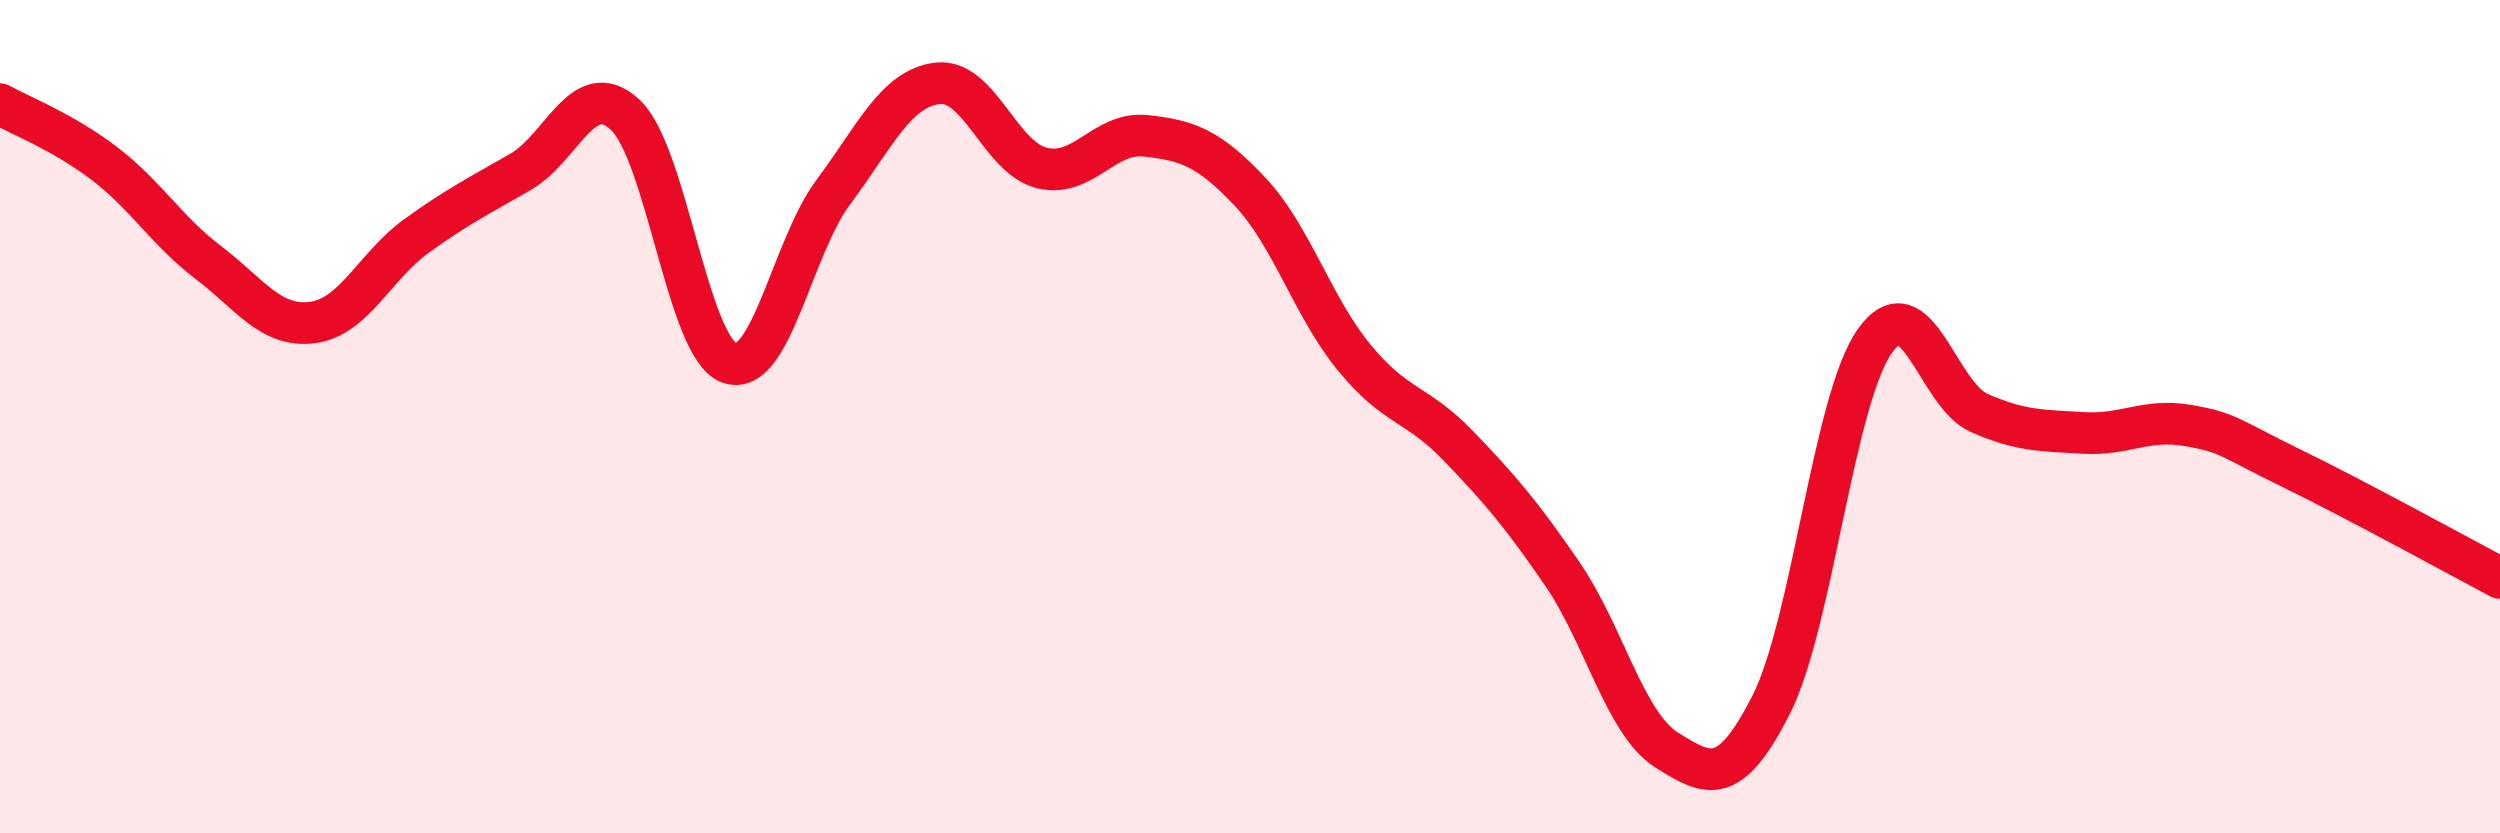
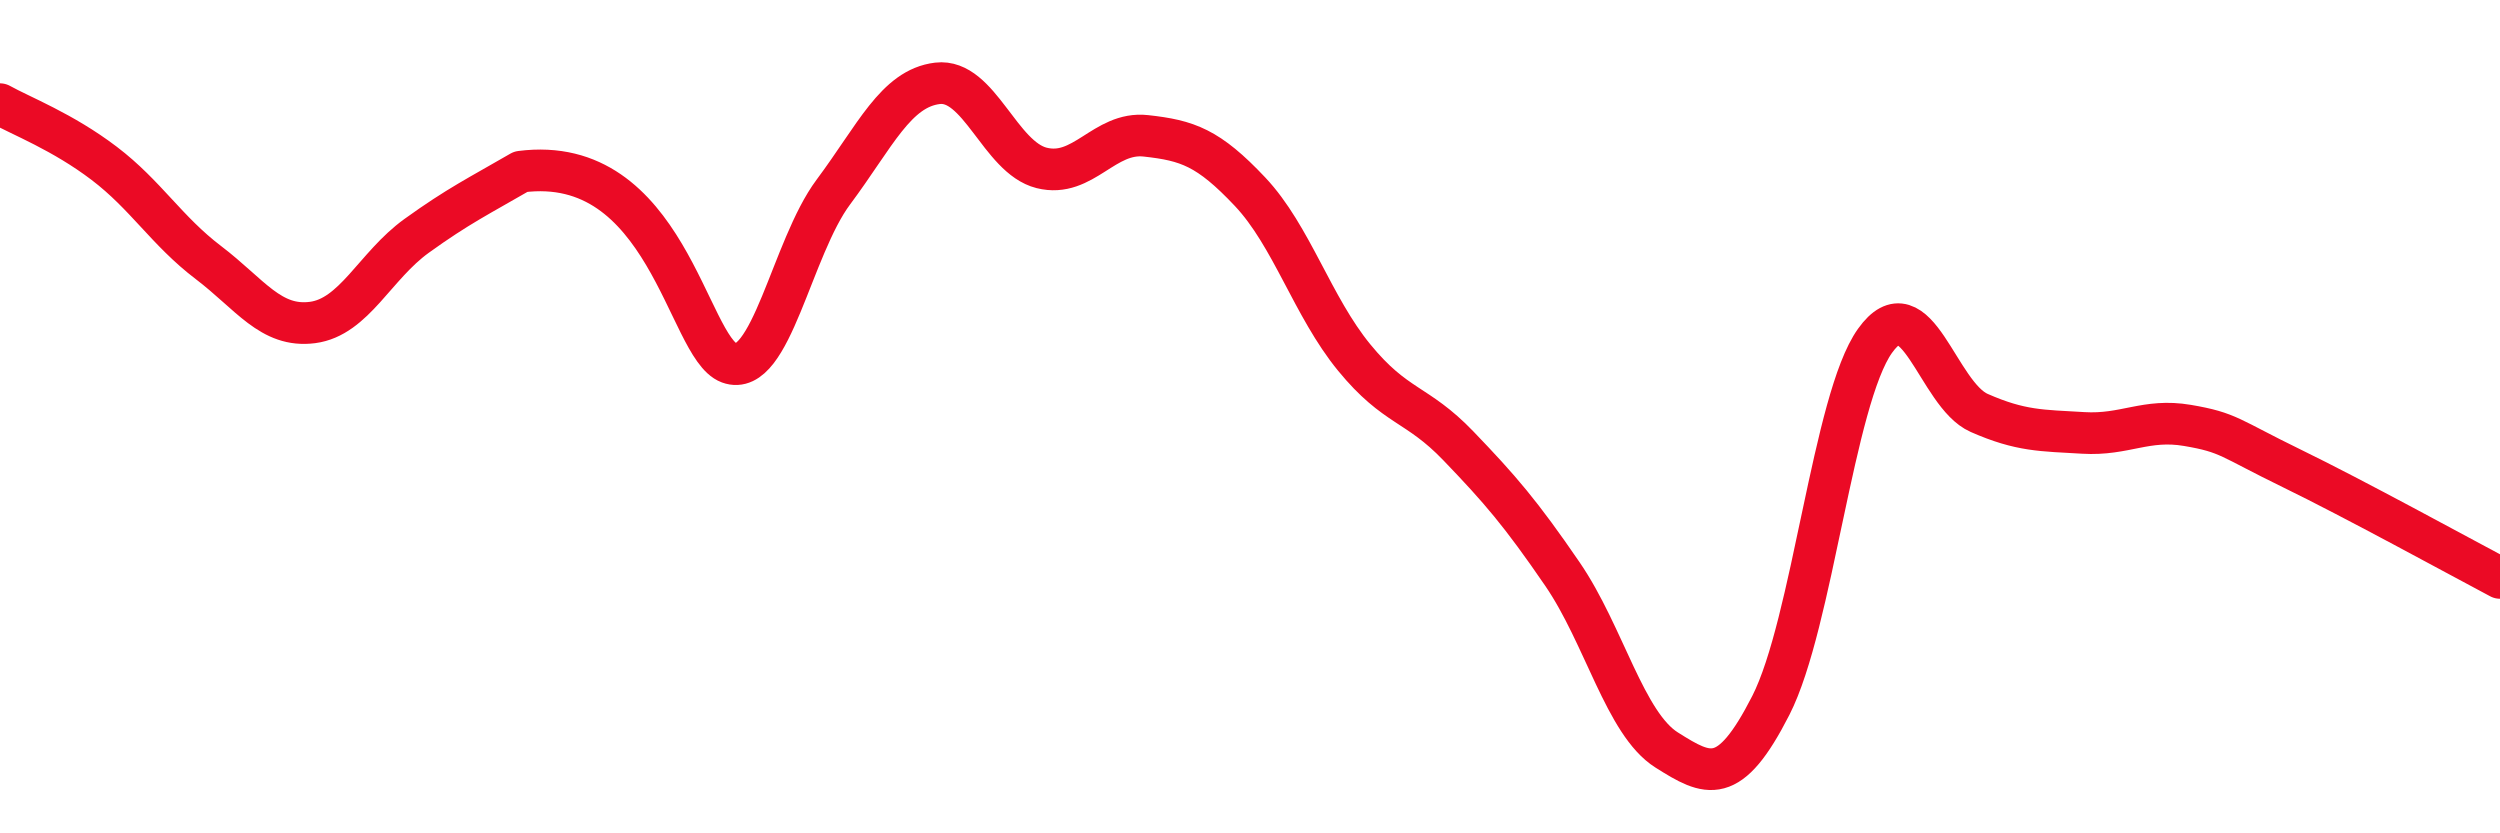
<svg xmlns="http://www.w3.org/2000/svg" width="60" height="20" viewBox="0 0 60 20">
-   <path d="M 0,2.5 C 0.5,2.78 1.5,3.16 2.5,3.92 C 3.5,4.68 4,5.54 5,6.3 C 6,7.06 6.5,7.87 7.5,7.74 C 8.5,7.61 9,6.38 10,5.66 C 11,4.94 11.5,4.7 12.5,4.12 C 13.5,3.54 14,1.83 15,2.75 C 16,3.67 16.5,8.34 17.5,8.71 C 18.5,9.08 19,5.95 20,4.61 C 21,3.27 21.5,2.12 22.5,2 C 23.5,1.88 24,3.78 25,4.03 C 26,4.28 26.5,3.15 27.5,3.26 C 28.5,3.37 29,3.54 30,4.6 C 31,5.66 31.5,7.36 32.5,8.58 C 33.5,9.8 34,9.66 35,10.7 C 36,11.74 36.5,12.32 37.5,13.78 C 38.5,15.24 39,17.37 40,18 C 41,18.63 41.5,18.89 42.5,16.93 C 43.5,14.97 44,9.58 45,8.18 C 46,6.78 46.5,9.47 47.5,9.91 C 48.5,10.35 49,10.33 50,10.39 C 51,10.45 51.5,10.04 52.5,10.21 C 53.5,10.38 53.5,10.51 55,11.24 C 56.5,11.97 59,13.34 60,13.87L60 20L0 20Z" fill="#EB0A25" opacity="0.1" stroke-linecap="round" stroke-linejoin="round" />
-   <path d="M 0,2.5 C 0.5,2.78 1.5,3.16 2.5,3.92 C 3.5,4.68 4,5.54 5,6.3 C 6,7.06 6.5,7.87 7.5,7.74 C 8.5,7.61 9,6.38 10,5.66 C 11,4.94 11.5,4.7 12.5,4.12 C 13.5,3.54 14,1.83 15,2.75 C 16,3.67 16.5,8.34 17.5,8.71 C 18.5,9.08 19,5.95 20,4.61 C 21,3.27 21.5,2.12 22.5,2 C 23.5,1.88 24,3.78 25,4.03 C 26,4.28 26.5,3.15 27.5,3.26 C 28.5,3.37 29,3.54 30,4.6 C 31,5.66 31.5,7.36 32.5,8.58 C 33.5,9.8 34,9.66 35,10.7 C 36,11.74 36.5,12.32 37.5,13.78 C 38.5,15.24 39,17.37 40,18 C 41,18.63 41.5,18.89 42.5,16.93 C 43.5,14.97 44,9.58 45,8.18 C 46,6.78 46.5,9.47 47.5,9.91 C 48.5,10.35 49,10.33 50,10.39 C 51,10.45 51.5,10.04 52.5,10.21 C 53.5,10.38 53.5,10.51 55,11.24 C 56.5,11.97 59,13.34 60,13.87" stroke="#EB0A25" stroke-width="1" fill="none" stroke-linecap="round" stroke-linejoin="round" />
+   <path d="M 0,2.5 C 0.5,2.78 1.5,3.16 2.5,3.92 C 3.5,4.68 4,5.54 5,6.3 C 6,7.06 6.5,7.87 7.5,7.74 C 8.5,7.61 9,6.38 10,5.66 C 11,4.94 11.5,4.7 12.5,4.12 C 16,3.67 16.5,8.34 17.5,8.71 C 18.5,9.08 19,5.95 20,4.61 C 21,3.27 21.5,2.12 22.5,2 C 23.5,1.88 24,3.78 25,4.03 C 26,4.28 26.5,3.15 27.5,3.26 C 28.5,3.37 29,3.54 30,4.6 C 31,5.66 31.5,7.36 32.5,8.58 C 33.5,9.8 34,9.66 35,10.7 C 36,11.74 36.5,12.32 37.5,13.78 C 38.5,15.24 39,17.37 40,18 C 41,18.63 41.5,18.89 42.5,16.93 C 43.5,14.97 44,9.58 45,8.18 C 46,6.78 46.5,9.47 47.5,9.91 C 48.5,10.35 49,10.33 50,10.39 C 51,10.45 51.5,10.04 52.5,10.21 C 53.5,10.38 53.5,10.51 55,11.24 C 56.5,11.97 59,13.34 60,13.87" stroke="#EB0A25" stroke-width="1" fill="none" stroke-linecap="round" stroke-linejoin="round" />
</svg>